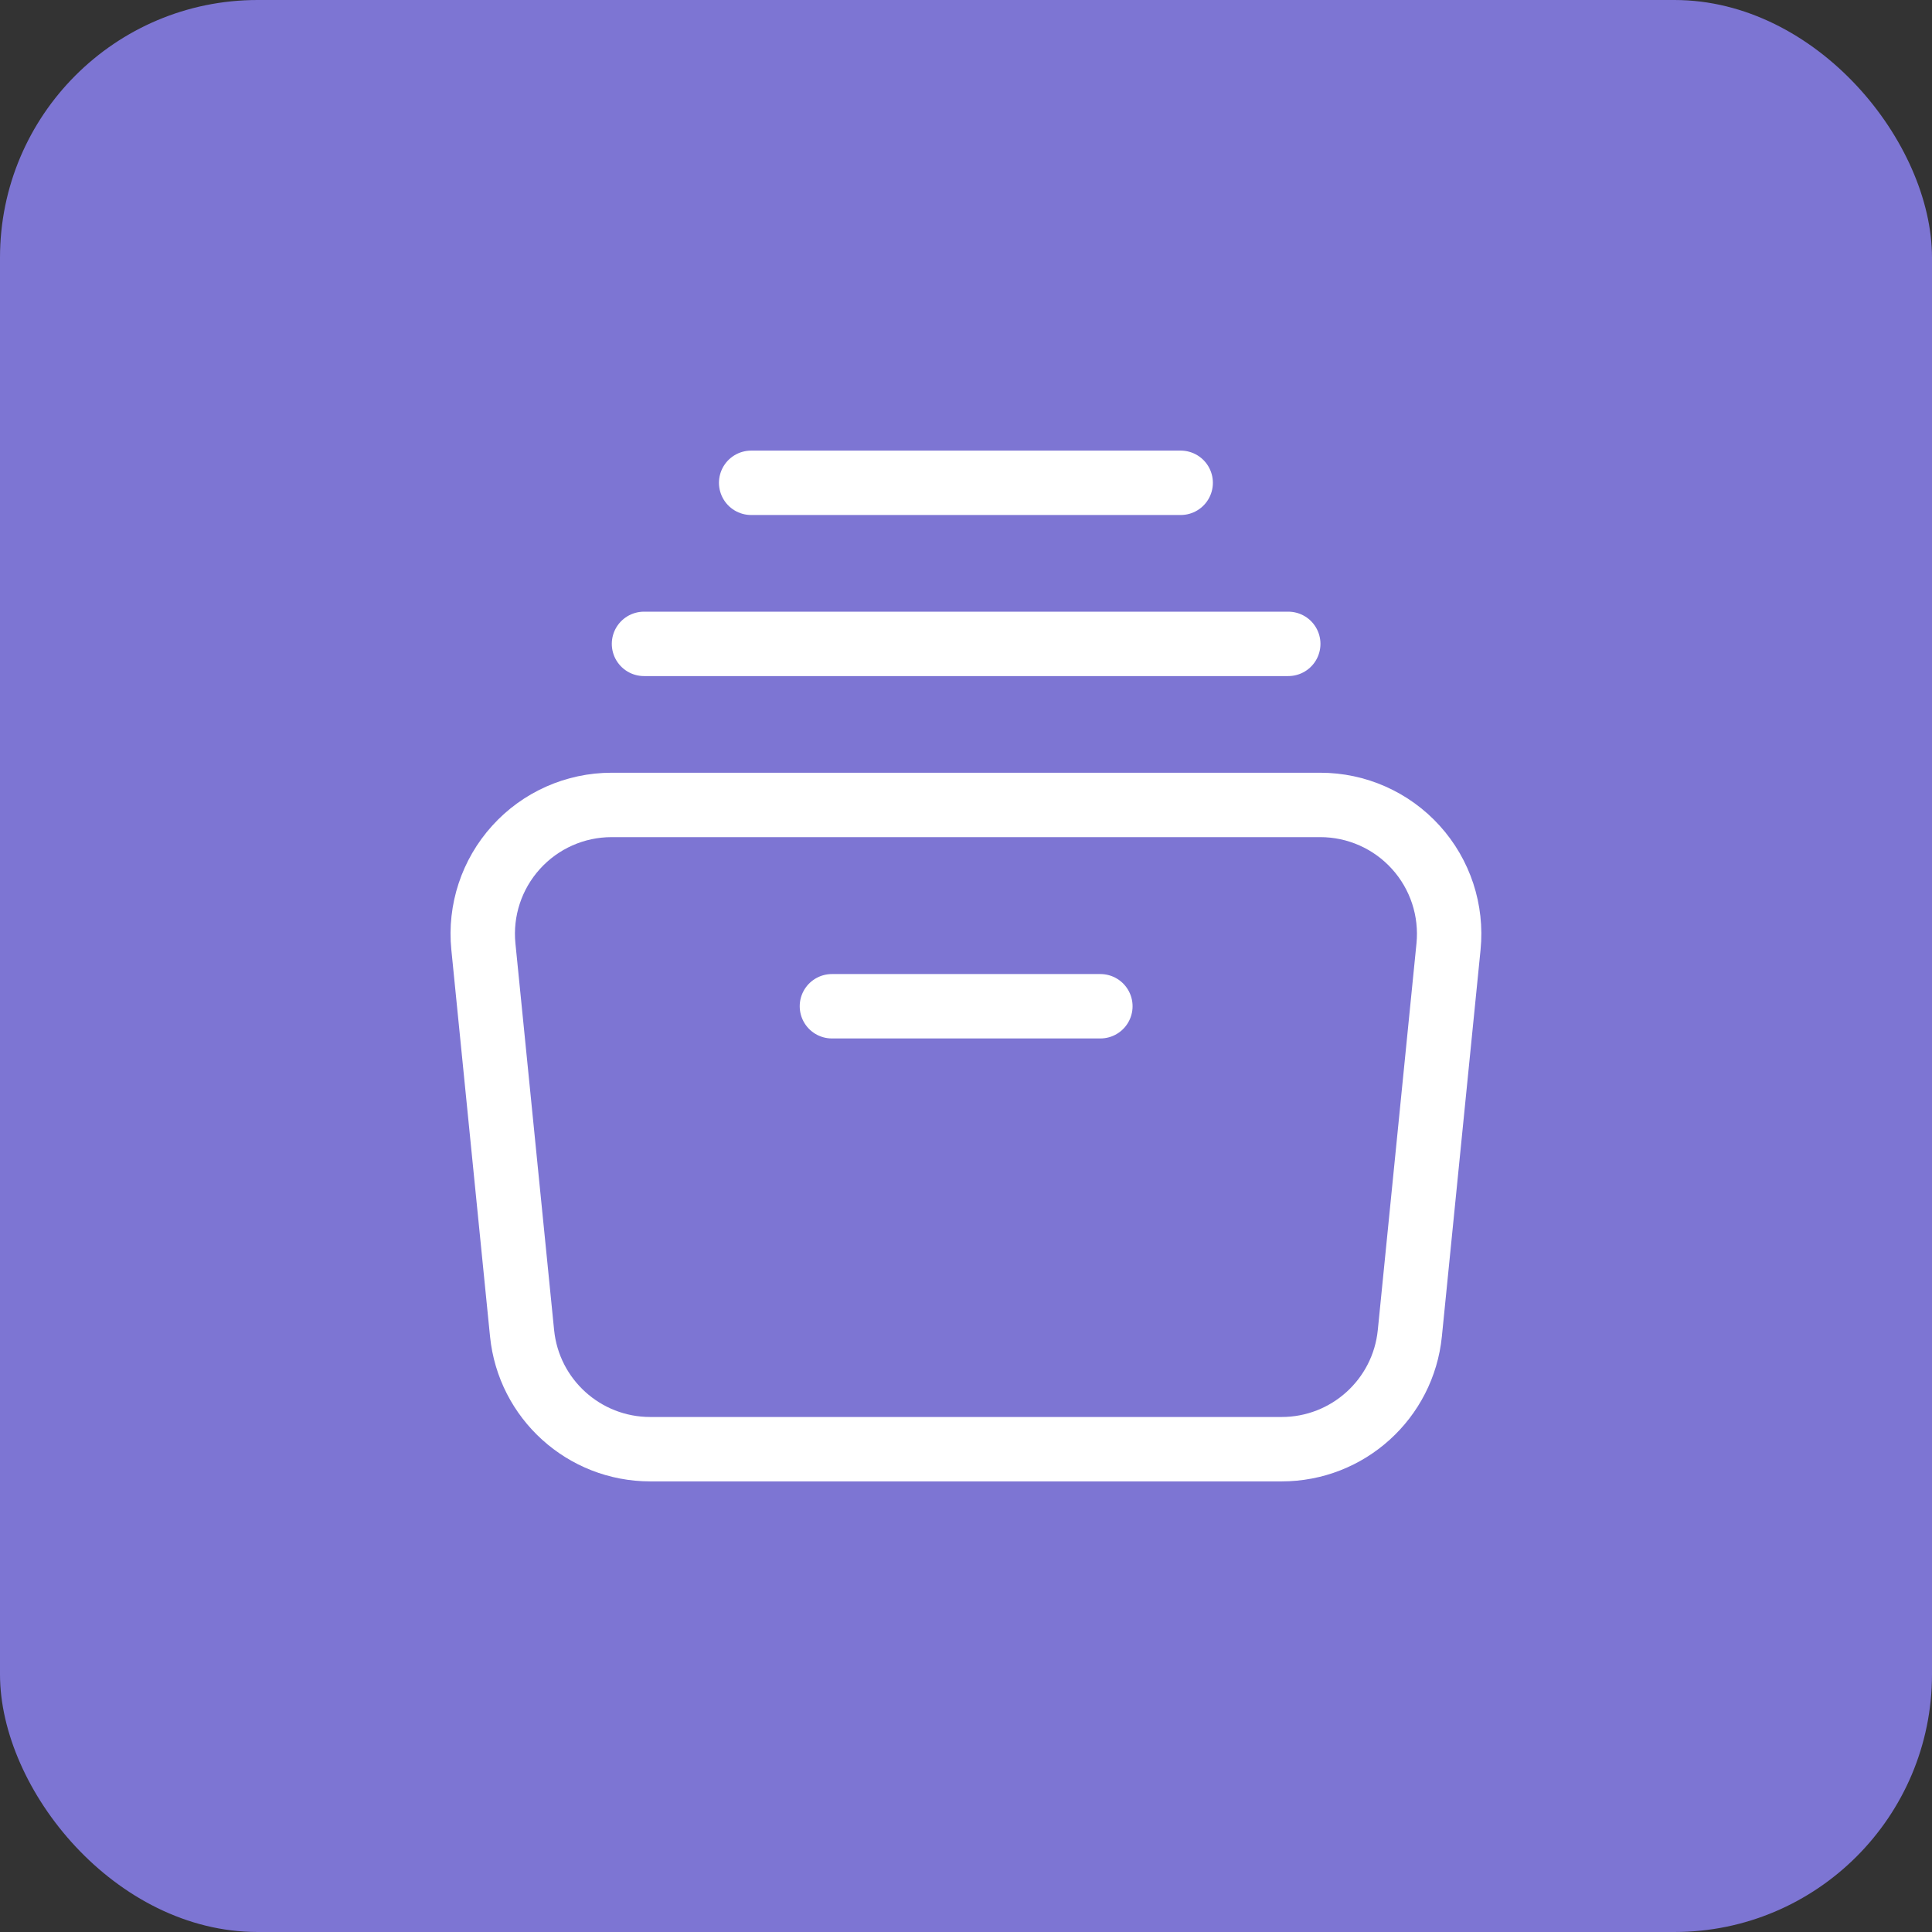
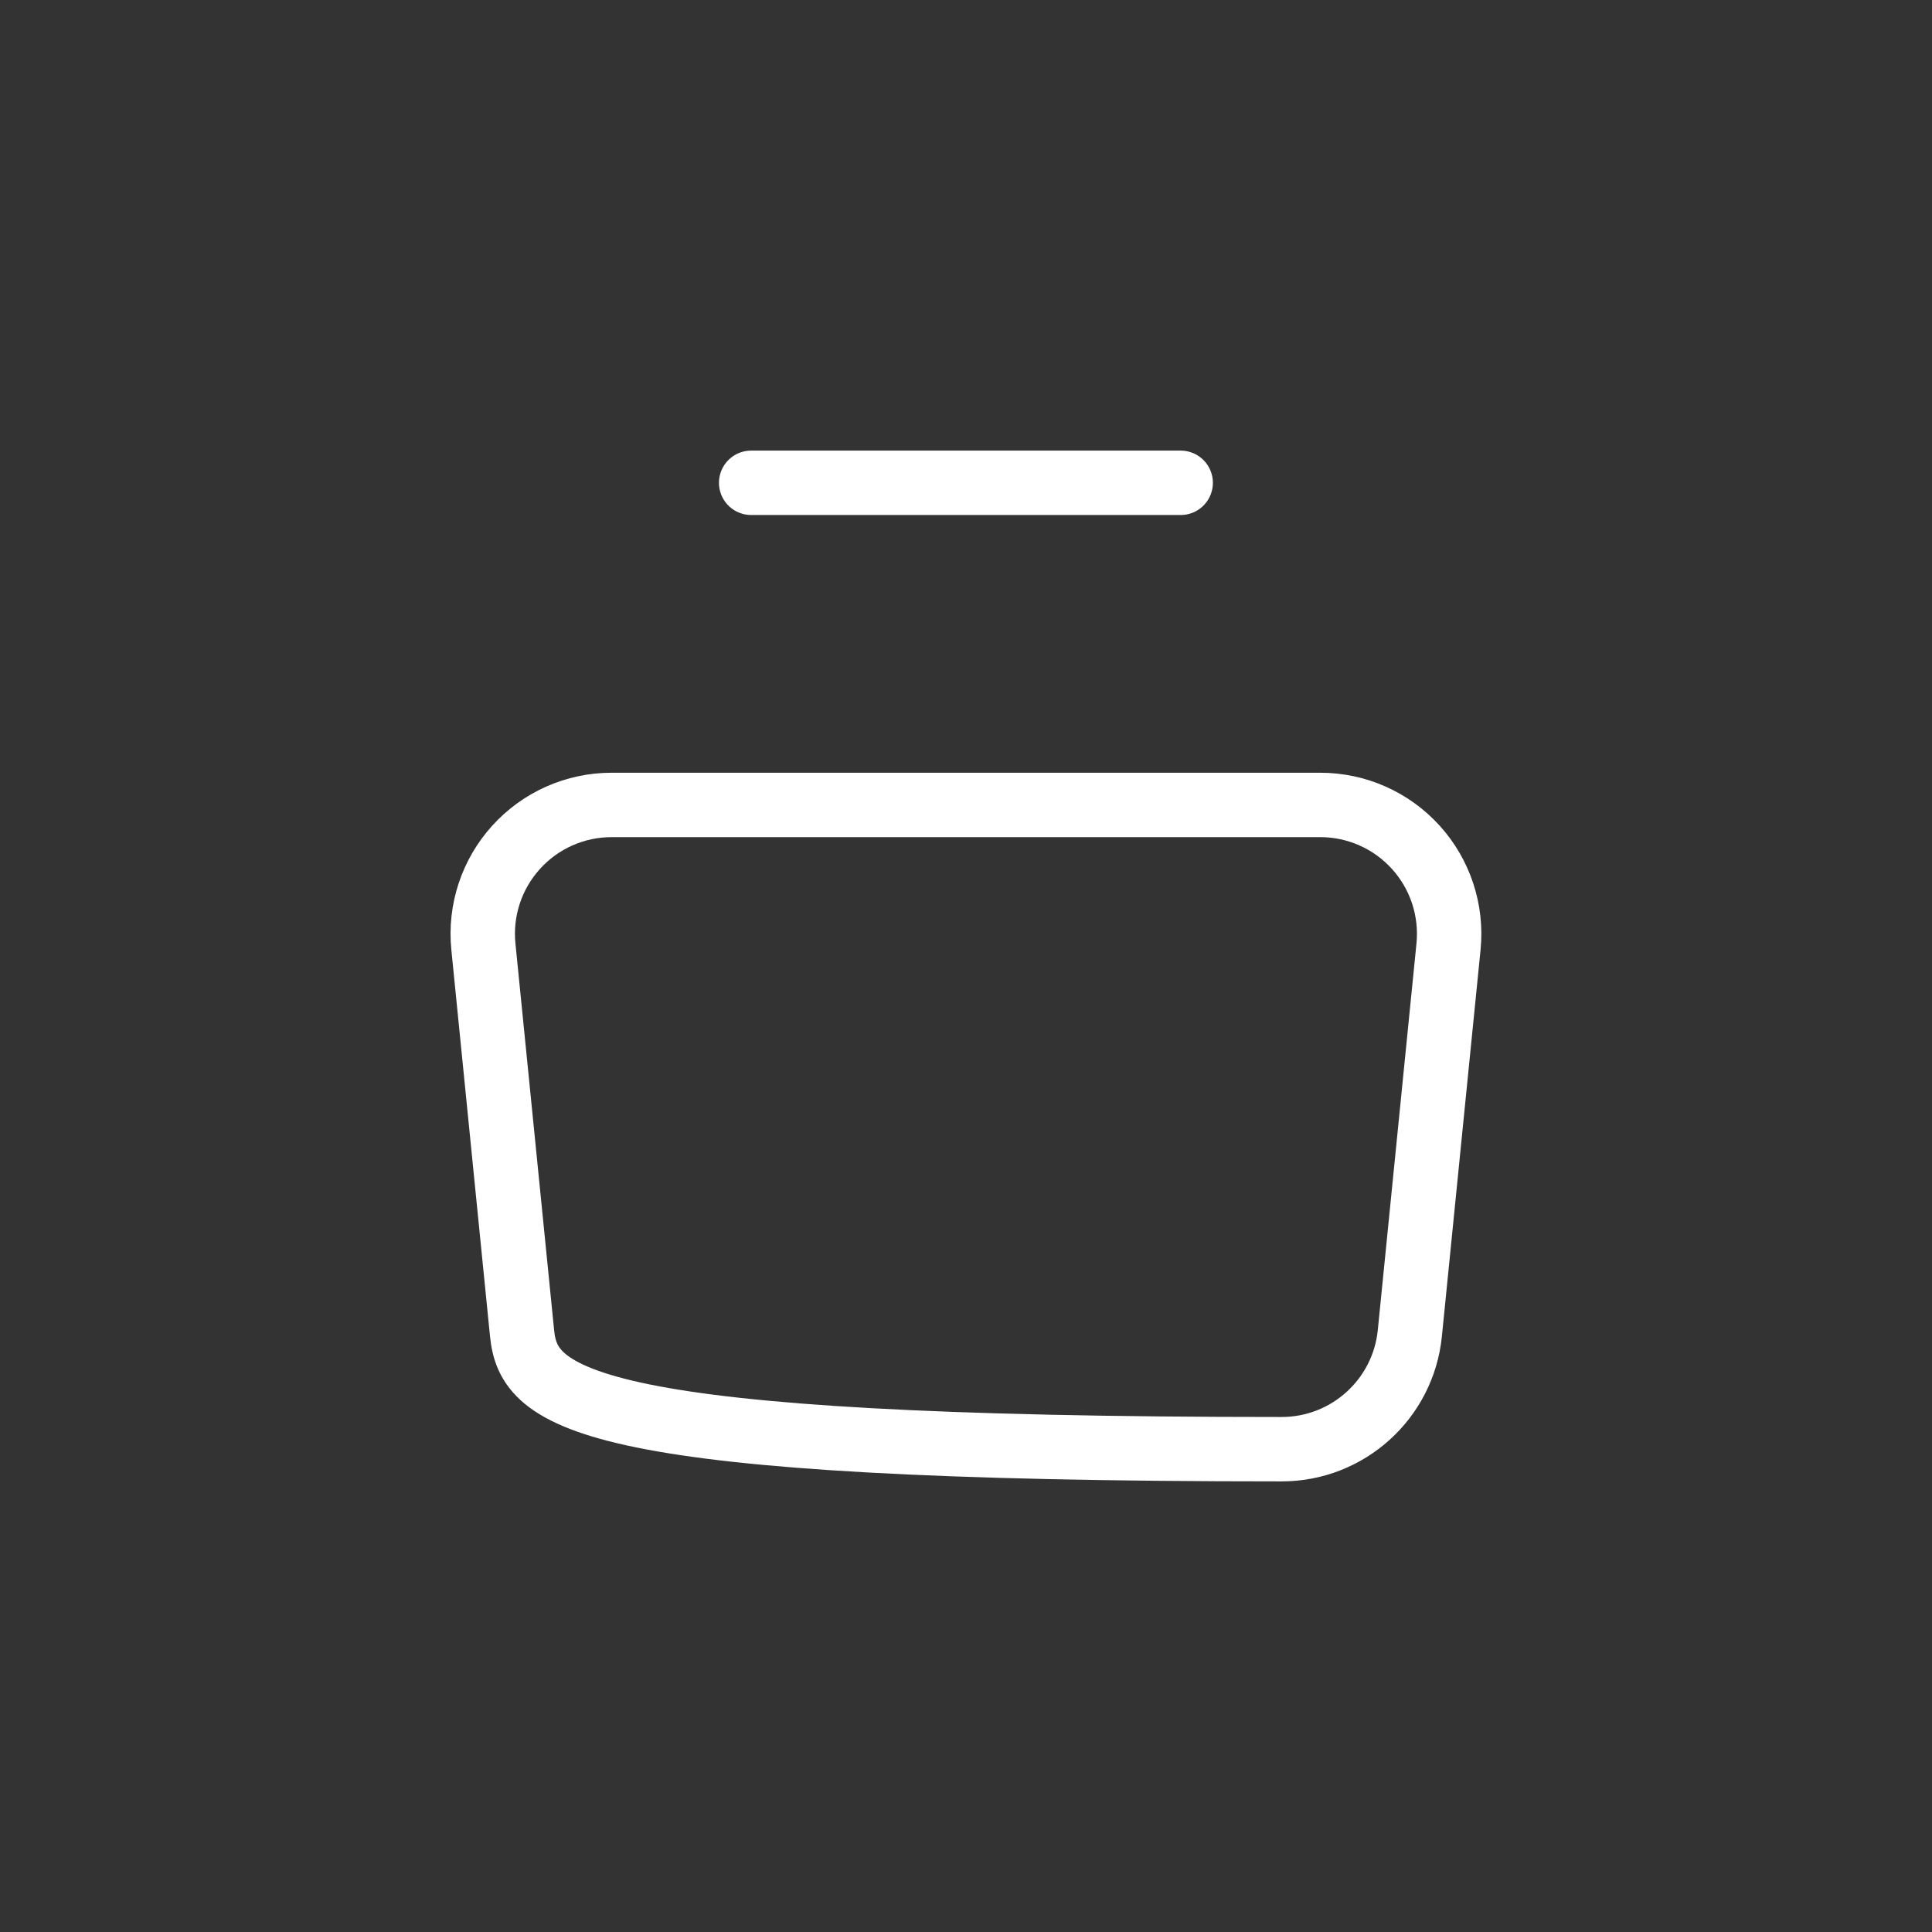
<svg xmlns="http://www.w3.org/2000/svg" width="60" height="60" viewBox="0 0 60 60" fill="none">
  <rect x="0" y="0" width="60" height="60" fill="#333333" stroke="none" />
-   <rect width="60" height="60" rx="8" fill="#7D75D3" />
-   <path fill-rule="evenodd" clip-rule="evenodd" d="M39.802 45.006H20.194C18.139 45.006 16.417 43.449 16.213 41.403L15.012 29.398C14.899 28.273 15.268 27.153 16.027 26.315C16.785 25.476 17.863 24.998 18.994 24.998H41.003C42.133 24.998 43.211 25.476 43.97 26.315C44.729 27.153 45.097 28.273 44.985 29.398L43.784 41.403C43.579 43.449 41.858 45.006 39.802 45.006V45.006Z" stroke="white" stroke-width="2" stroke-linecap="round" stroke-linejoin="round" />
-   <path d="M20 19.996H40.008" stroke="white" stroke-width="2" stroke-linecap="round" stroke-linejoin="round" />
+   <path fill-rule="evenodd" clip-rule="evenodd" d="M39.802 45.006C18.139 45.006 16.417 43.449 16.213 41.403L15.012 29.398C14.899 28.273 15.268 27.153 16.027 26.315C16.785 25.476 17.863 24.998 18.994 24.998H41.003C42.133 24.998 43.211 25.476 43.97 26.315C44.729 27.153 45.097 28.273 44.985 29.398L43.784 41.403C43.579 43.449 41.858 45.006 39.802 45.006V45.006Z" stroke="white" stroke-width="2" stroke-linecap="round" stroke-linejoin="round" />
  <path d="M23.328 14.994H36.667" stroke="white" stroke-width="2" stroke-linecap="round" stroke-linejoin="round" />
-   <path d="M25.836 31.25H34.173" stroke="white" stroke-width="2" stroke-linecap="round" stroke-linejoin="round" />
</svg>